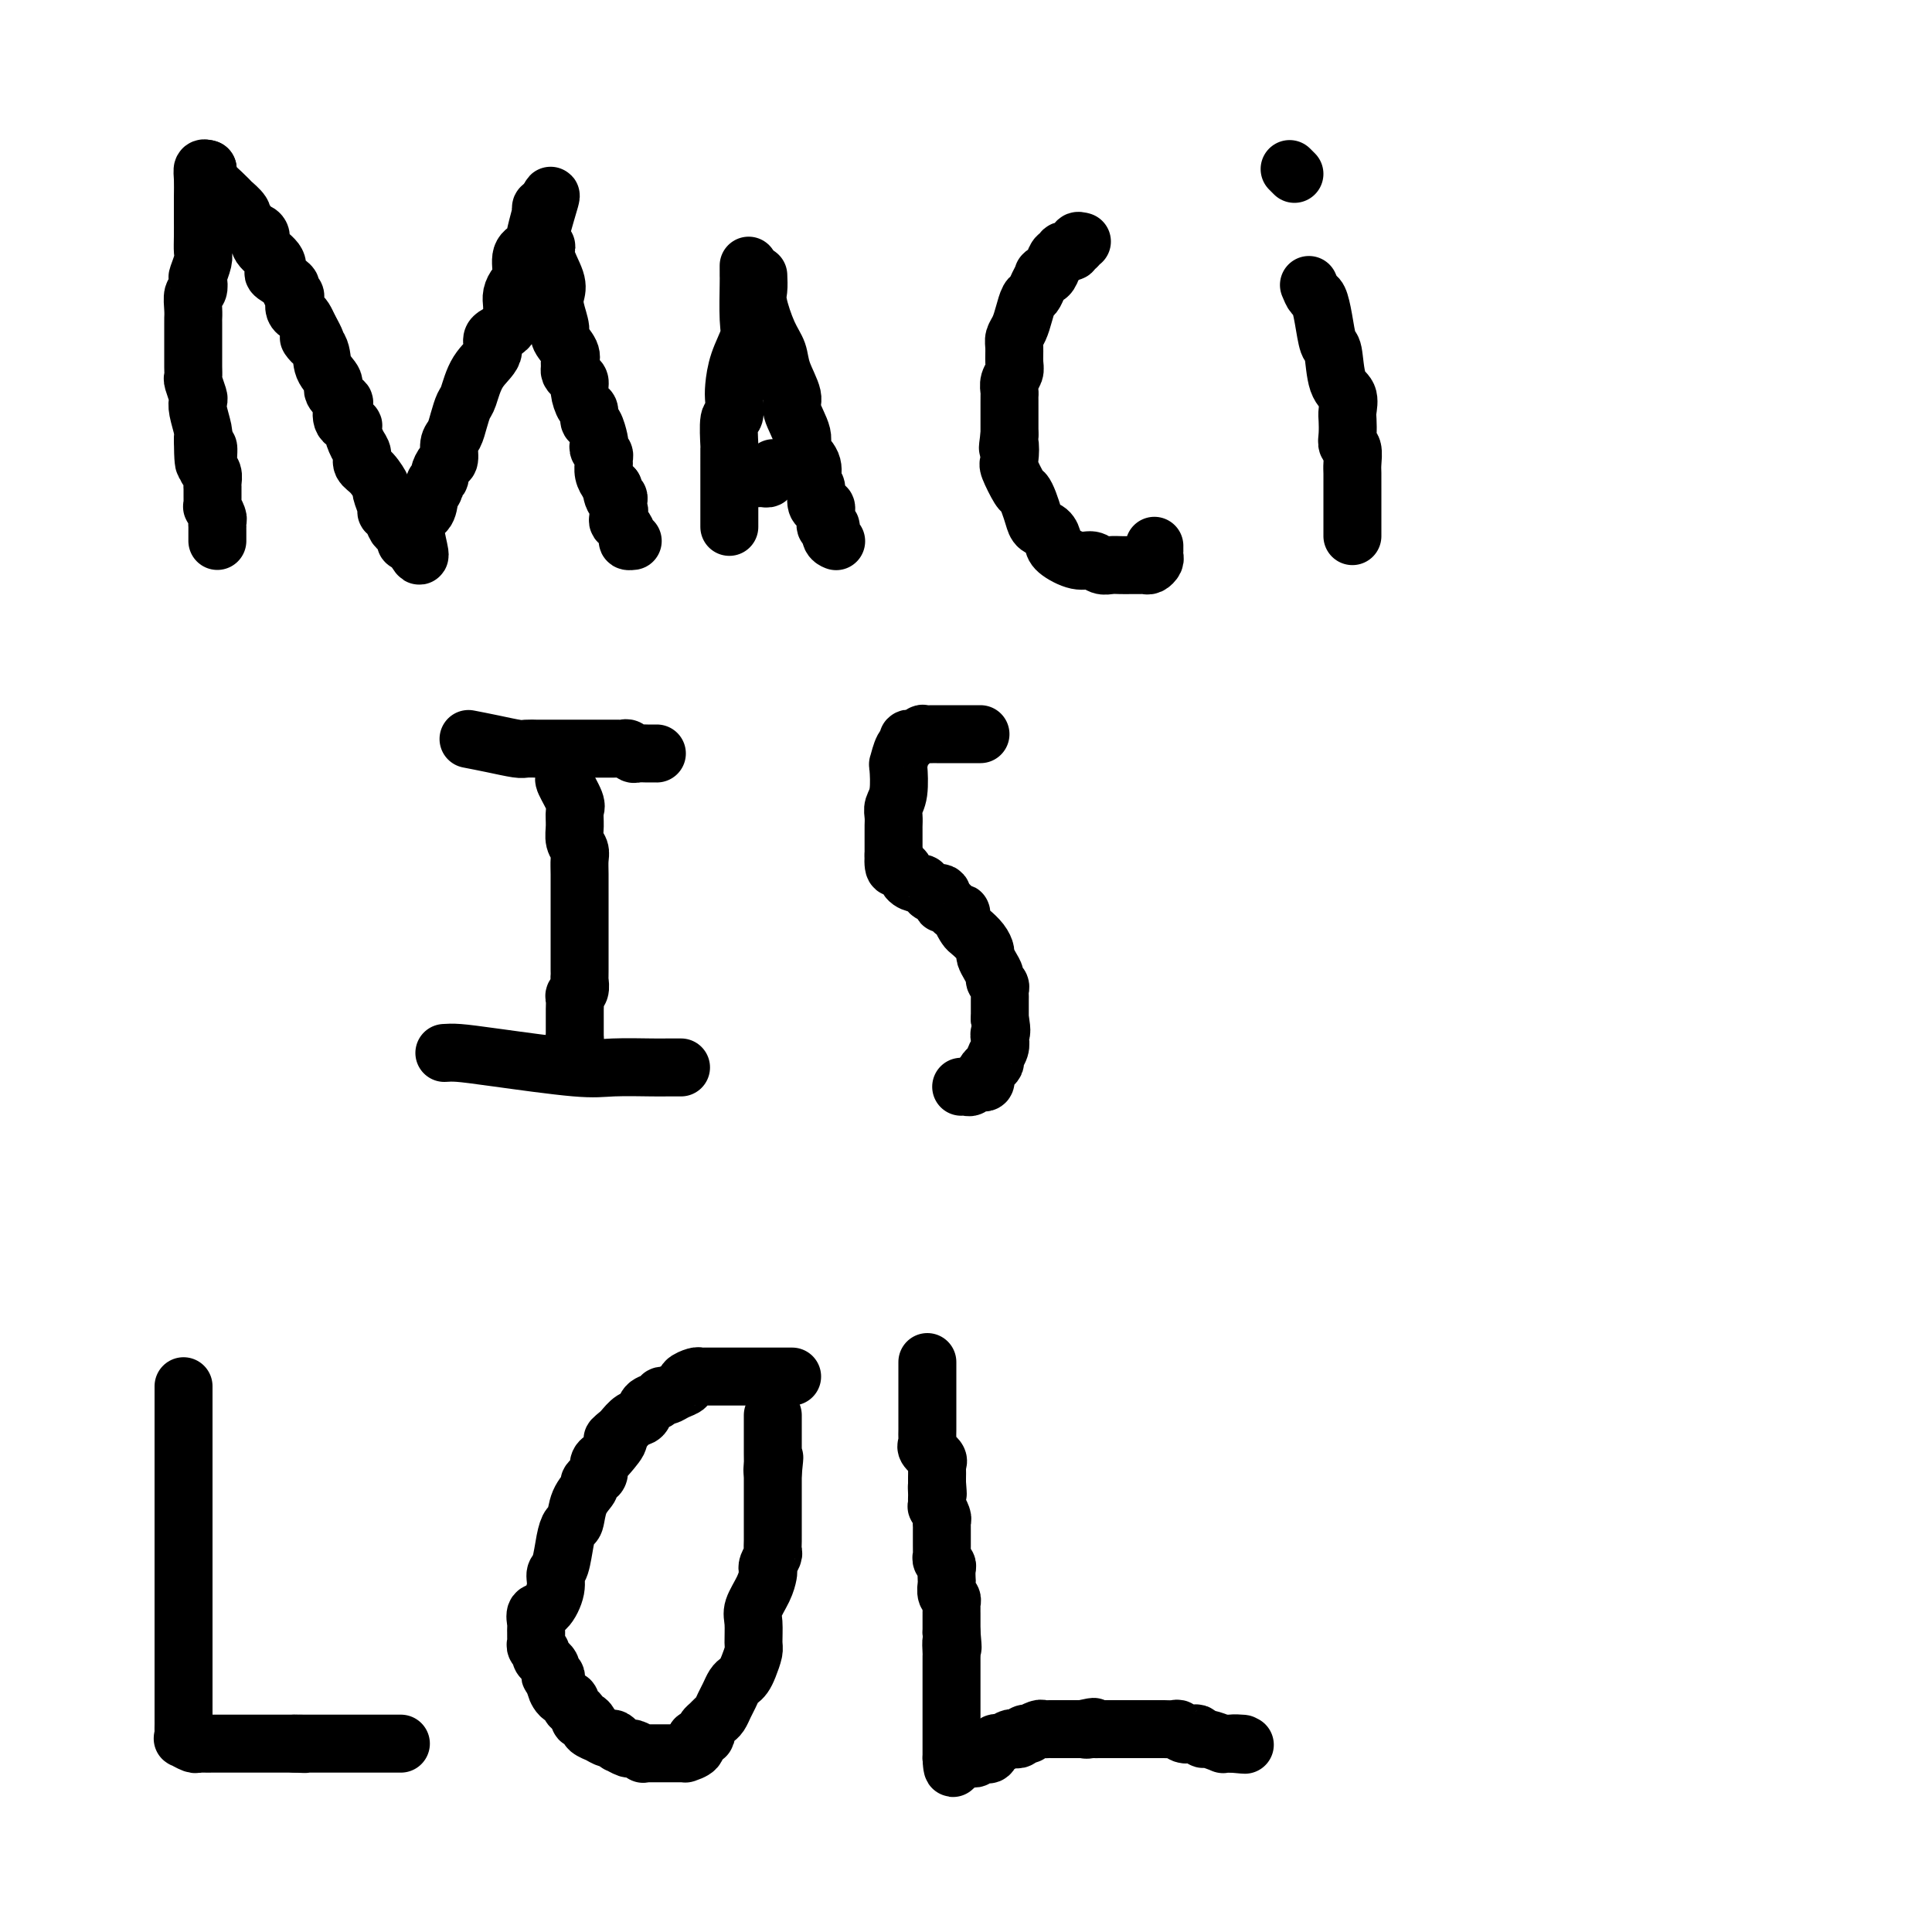
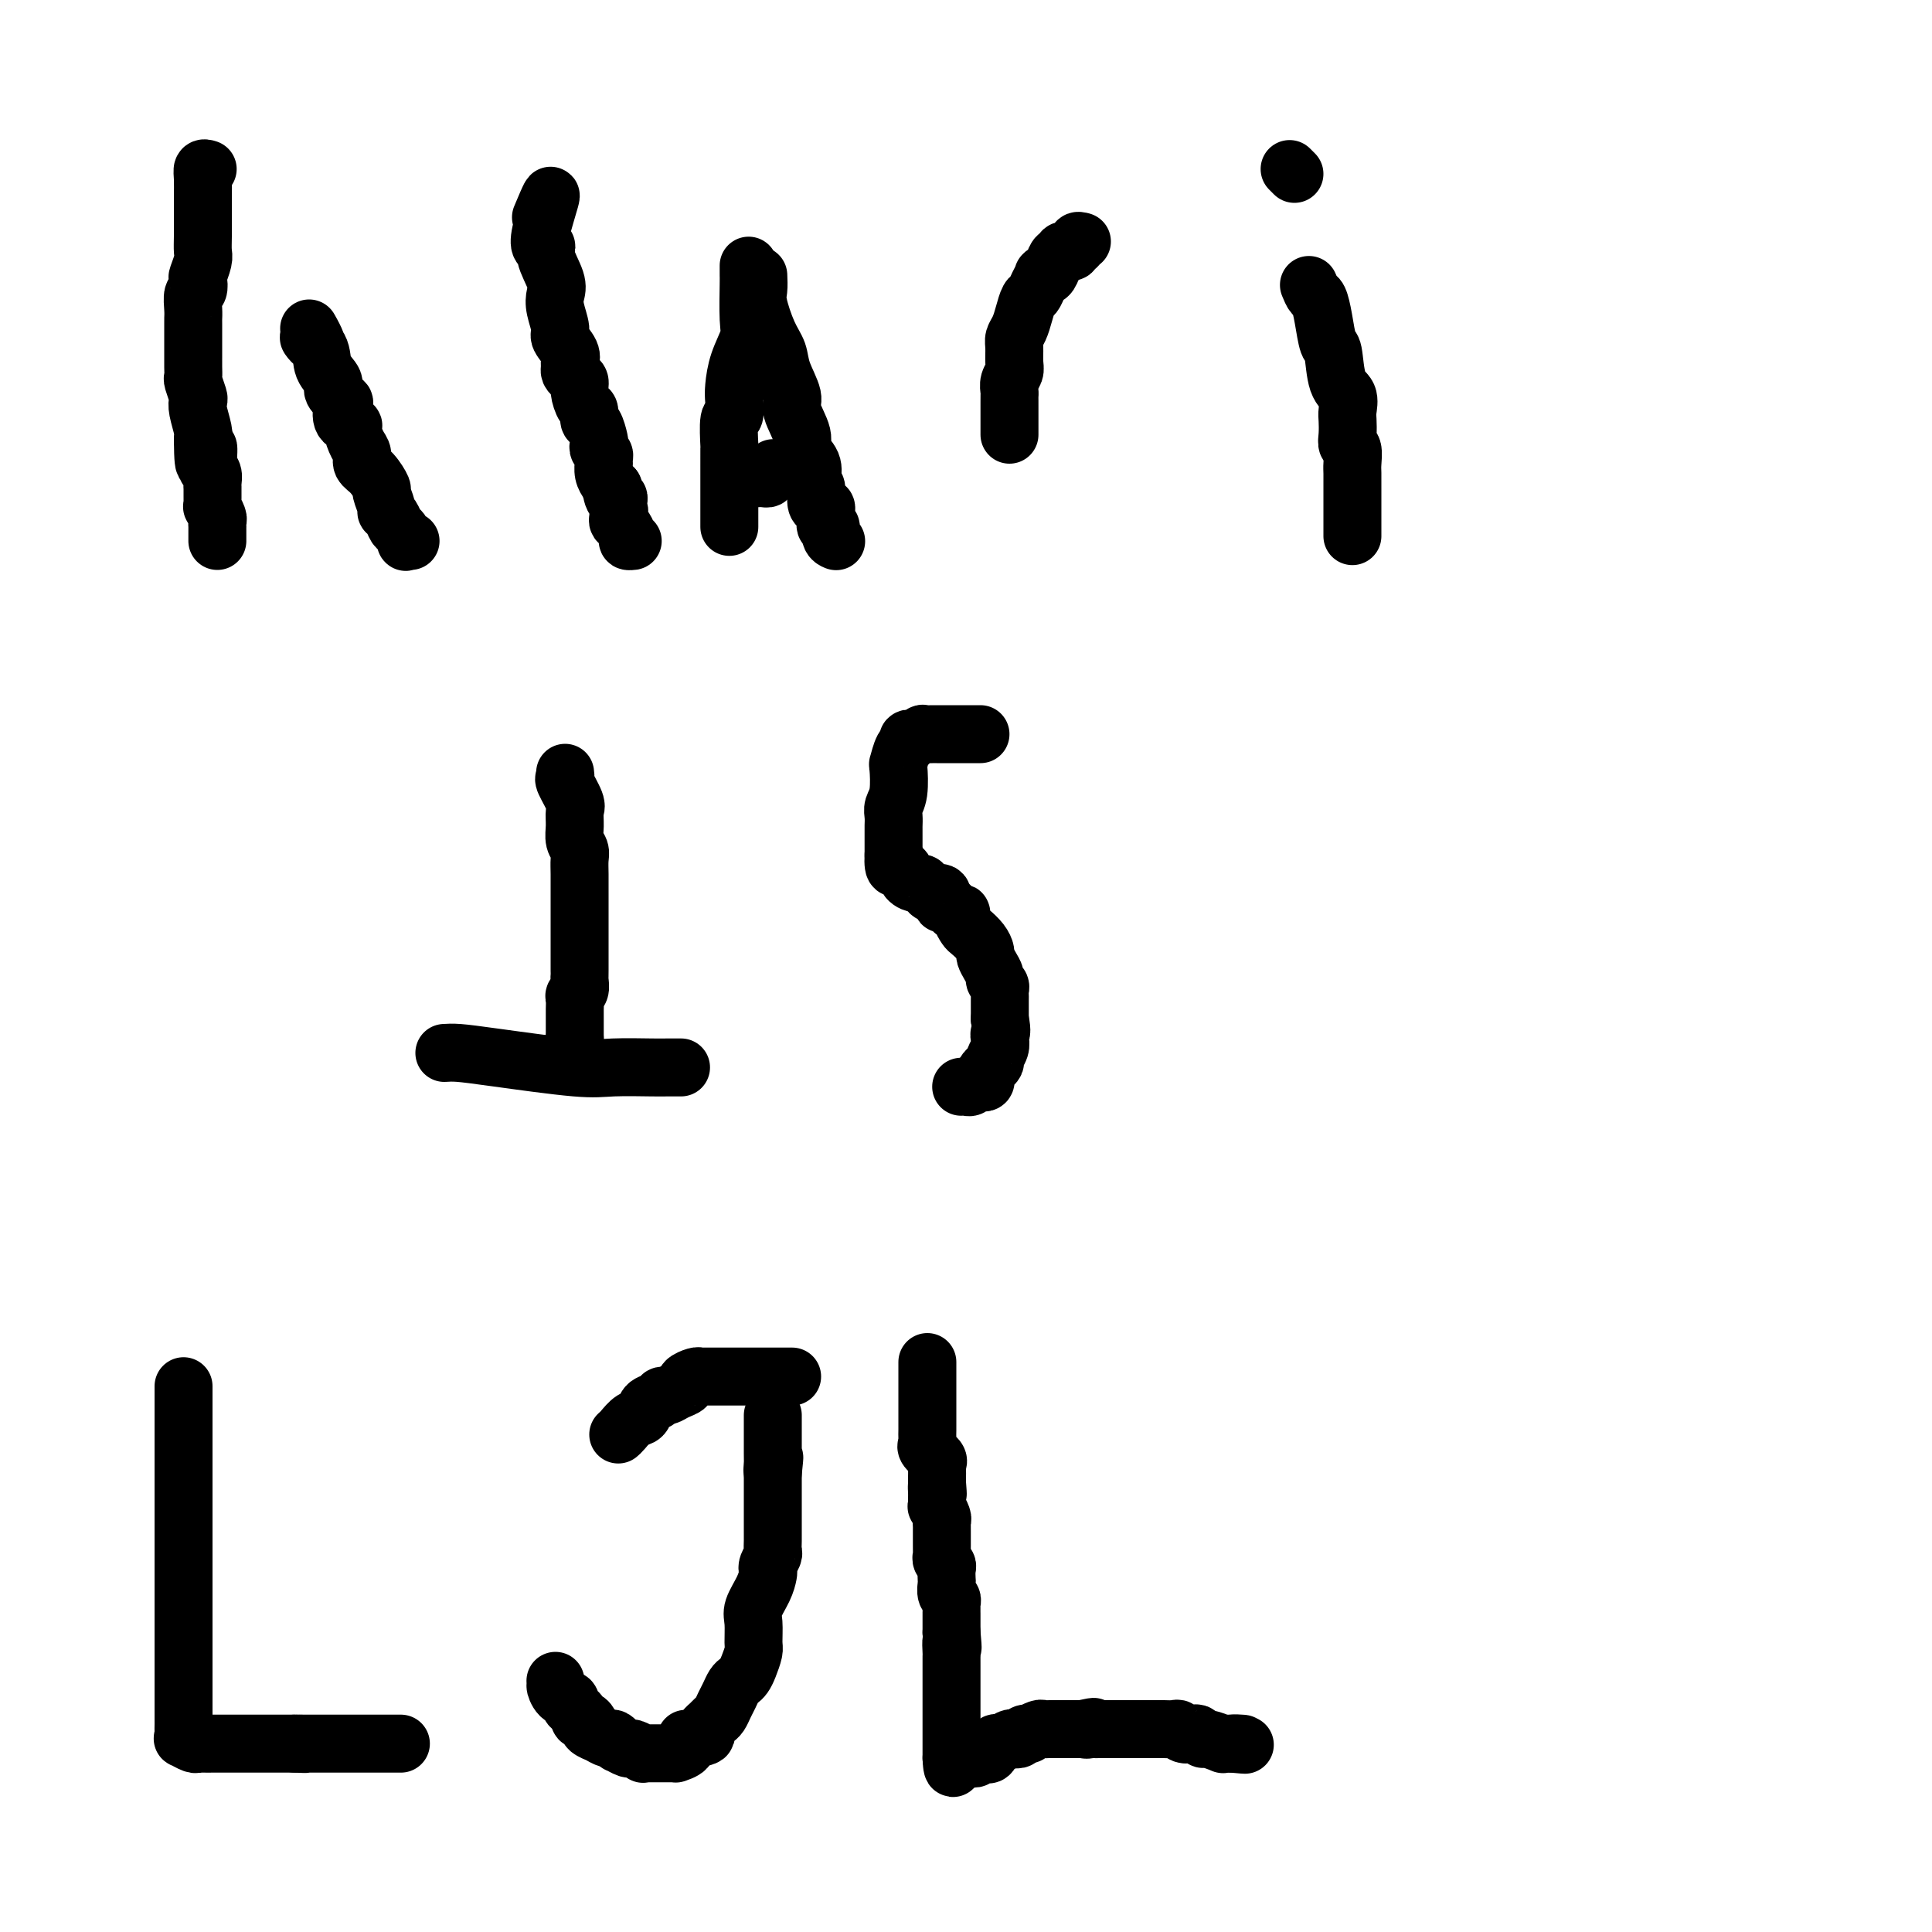
<svg xmlns="http://www.w3.org/2000/svg" viewBox="0 0 400 400" version="1.1">
  <g fill="none" stroke="#000000" stroke-width="12" stroke-linecap="round" stroke-linejoin="round">
    <path d="M43,35c-0.423,-0.130 -0.845,-0.261 -1,0c-0.155,0.261 -0.042,0.913 0,2c0.042,1.087 0.012,2.607 0,4c-0.012,1.393 -0.007,2.657 0,4c0.007,1.343 0.016,2.764 0,4c-0.016,1.236 -0.056,2.286 0,3c0.056,0.714 0.207,1.093 0,2c-0.207,0.907 -0.774,2.344 -1,3c-0.226,0.656 -0.113,0.533 0,1c0.113,0.467 0.226,1.525 0,2c-0.226,0.475 -0.793,0.369 -1,1c-0.207,0.631 -0.056,2.000 0,3c0.056,1.000 0.015,1.632 0,2c-0.015,0.368 -0.004,0.471 0,1c0.004,0.529 0.001,1.485 0,2c-0.001,0.515 -0.000,0.588 0,1c0.000,0.412 0.000,1.161 0,2c-0.000,0.839 -0.001,1.767 0,2c0.001,0.233 0.004,-0.228 0,0c-0.004,0.228 -0.015,1.146 0,2c0.015,0.854 0.056,1.644 0,2c-0.056,0.356 -0.207,0.277 0,1c0.207,0.723 0.774,2.249 1,3c0.226,0.751 0.112,0.727 0,1c-0.112,0.273 -0.223,0.843 0,2c0.223,1.157 0.778,2.902 1,4c0.222,1.098 0.111,1.549 0,2" />
    <path d="M42,91c0.067,8.948 0.736,3.318 1,2c0.264,-1.318 0.123,1.675 0,3c-0.123,1.325 -0.229,0.980 0,1c0.229,0.020 0.793,0.405 1,1c0.207,0.595 0.055,1.402 0,2c-0.055,0.598 -0.015,0.988 0,1c0.015,0.012 0.003,-0.352 0,0c-0.003,0.352 0.003,1.422 0,2c-0.003,0.578 -0.015,0.665 0,1c0.015,0.335 0.057,0.917 0,1c-0.057,0.083 -0.211,-0.332 0,0c0.211,0.332 0.789,1.413 1,2c0.211,0.587 0.057,0.682 0,1c-0.057,0.318 -0.015,0.859 0,1c0.015,0.141 0.004,-0.120 0,0c-0.004,0.120 -0.001,0.620 0,1c0.001,0.380 0.000,0.641 0,1c-0.000,0.359 -0.000,0.817 0,1c0.000,0.183 0.000,0.092 0,0" />
-     <path d="M43,35c-0.070,0.240 -0.140,0.479 0,1c0.140,0.521 0.490,1.323 1,2c0.510,0.677 1.179,1.228 2,2c0.821,0.772 1.792,1.764 2,2c0.208,0.236 -0.348,-0.283 0,0c0.348,0.283 1.598,1.367 2,2c0.402,0.633 -0.045,0.813 0,1c0.045,0.187 0.584,0.381 1,1c0.416,0.619 0.711,1.664 1,2c0.289,0.336 0.572,-0.036 1,0c0.428,0.036 1.001,0.481 1,1c-0.001,0.519 -0.577,1.113 0,2c0.577,0.887 2.308,2.069 3,3c0.692,0.931 0.347,1.612 0,2c-0.347,0.388 -0.695,0.484 0,1c0.695,0.516 2.434,1.451 3,2c0.566,0.549 -0.042,0.710 0,1c0.042,0.290 0.732,0.707 1,1c0.268,0.293 0.113,0.463 0,1c-0.113,0.537 -0.185,1.443 0,2c0.185,0.557 0.627,0.765 1,1c0.373,0.235 0.678,0.496 1,1c0.322,0.504 0.661,1.252 1,2" />
    <path d="M64,68c3.134,5.490 0.470,2.717 0,2c-0.470,-0.717 1.255,0.624 2,2c0.745,1.376 0.512,2.786 1,4c0.488,1.214 1.698,2.230 2,3c0.302,0.770 -0.304,1.292 0,2c0.304,0.708 1.517,1.602 2,2c0.483,0.398 0.237,0.298 0,1c-0.237,0.702 -0.466,2.204 0,3c0.466,0.796 1.626,0.885 2,1c0.374,0.115 -0.038,0.256 0,1c0.038,0.744 0.526,2.091 1,3c0.474,0.909 0.935,1.379 1,2c0.065,0.621 -0.266,1.392 0,2c0.266,0.608 1.128,1.052 2,2c0.872,0.948 1.753,2.399 2,3c0.247,0.601 -0.141,0.350 0,1c0.141,0.650 0.811,2.200 1,3c0.189,0.800 -0.103,0.849 0,1c0.103,0.151 0.601,0.405 1,1c0.399,0.595 0.698,1.532 1,2c0.302,0.468 0.607,0.466 1,1c0.393,0.534 0.875,1.605 1,2c0.125,0.395 -0.107,0.113 0,0c0.107,-0.113 0.554,-0.056 1,0" />
-     <path d="M85,112c3.365,6.556 1.279,0.945 1,-2c-0.279,-2.945 1.250,-3.223 2,-4c0.750,-0.777 0.722,-2.052 1,-3c0.278,-0.948 0.862,-1.568 1,-2c0.138,-0.432 -0.169,-0.677 0,-1c0.169,-0.323 0.815,-0.723 1,-1c0.185,-0.277 -0.091,-0.429 0,-1c0.091,-0.571 0.549,-1.559 1,-2c0.451,-0.441 0.894,-0.335 1,-1c0.106,-0.665 -0.127,-2.101 0,-3c0.127,-0.899 0.613,-1.262 1,-2c0.387,-0.738 0.676,-1.853 1,-3c0.324,-1.147 0.683,-2.328 1,-3c0.317,-0.672 0.593,-0.836 1,-2c0.407,-1.164 0.946,-3.327 2,-5c1.054,-1.673 2.622,-2.857 3,-4c0.378,-1.143 -0.435,-2.245 0,-3c0.435,-0.755 2.119,-1.161 3,-2c0.881,-0.839 0.958,-2.109 1,-3c0.042,-0.891 0.048,-1.401 0,-2c-0.048,-0.599 -0.150,-1.287 0,-2c0.150,-0.713 0.551,-1.453 1,-2c0.449,-0.547 0.947,-0.903 1,-2c0.053,-1.097 -0.340,-2.937 0,-4c0.340,-1.063 1.411,-1.351 2,-2c0.589,-0.649 0.694,-1.658 1,-3c0.306,-1.342 0.813,-3.015 1,-4c0.187,-0.985 0.053,-1.281 0,-1c-0.053,0.281 -0.027,1.141 0,2" />
    <path d="M112,45c4.108,-9.854 0.877,-0.989 0,3c-0.877,3.989 0.601,3.101 1,3c0.399,-0.101 -0.281,0.586 0,2c0.281,1.414 1.523,3.557 2,5c0.477,1.443 0.188,2.186 0,3c-0.188,0.814 -0.275,1.699 0,3c0.275,1.301 0.911,3.017 1,4c0.089,0.983 -0.369,1.233 0,2c0.369,0.767 1.566,2.051 2,3c0.434,0.949 0.106,1.563 0,2c-0.106,0.437 0.009,0.696 0,1c-0.009,0.304 -0.143,0.653 0,1c0.143,0.347 0.564,0.694 1,1c0.436,0.306 0.887,0.573 1,1c0.113,0.427 -0.110,1.015 0,2c0.110,0.985 0.555,2.365 1,3c0.445,0.635 0.890,0.523 1,1c0.110,0.477 -0.115,1.542 0,2c0.115,0.458 0.571,0.308 1,1c0.429,0.692 0.833,2.227 1,3c0.167,0.773 0.097,0.786 0,1c-0.097,0.214 -0.222,0.630 0,1c0.222,0.370 0.791,0.693 1,1c0.209,0.307 0.059,0.597 0,1c-0.059,0.403 -0.027,0.920 0,1c0.027,0.080 0.048,-0.278 0,0c-0.048,0.278 -0.167,1.190 0,2c0.167,0.810 0.619,1.517 1,2c0.381,0.483 0.690,0.741 1,1" />
    <path d="M127,101c2.337,8.825 0.679,2.889 0,1c-0.679,-1.889 -0.378,0.271 0,1c0.378,0.729 0.833,0.027 1,0c0.167,-0.027 0.048,0.622 0,1c-0.048,0.378 -0.023,0.486 0,1c0.023,0.514 0.044,1.434 0,2c-0.044,0.566 -0.152,0.779 0,1c0.152,0.221 0.563,0.452 1,1c0.437,0.548 0.901,1.415 1,2c0.099,0.585 -0.166,0.888 0,1c0.166,0.112 0.762,0.032 1,0c0.238,-0.032 0.119,-0.016 0,0" />
    <path d="M155,55c-0.004,0.807 -0.008,1.614 0,2c0.008,0.386 0.026,0.351 0,2c-0.026,1.649 -0.098,4.982 0,7c0.098,2.018 0.367,2.720 0,4c-0.367,1.280 -1.370,3.137 -2,5c-0.630,1.863 -0.887,3.733 -1,5c-0.113,1.267 -0.083,1.930 0,3c0.083,1.070 0.218,2.547 0,3c-0.218,0.453 -0.791,-0.118 -1,1c-0.209,1.118 -0.056,3.923 0,5c0.056,1.077 0.015,0.424 0,1c-0.015,0.576 -0.004,2.379 0,3c0.004,0.621 0.001,0.058 0,0c-0.001,-0.058 -0.000,0.389 0,1c0.000,0.611 0.000,1.386 0,2c-0.000,0.614 -0.000,1.067 0,2c0.000,0.933 0.000,2.345 0,3c-0.000,0.655 -0.000,0.554 0,1c0.000,0.446 0.000,1.440 0,2c-0.000,0.560 -0.000,0.686 0,1c0.000,0.314 0.000,0.815 0,1c-0.000,0.185 -0.000,0.053 0,0c0.000,-0.053 0.000,-0.026 0,0" />
    <path d="M157,57c0.045,1.084 0.091,2.168 0,3c-0.091,0.832 -0.317,1.413 0,3c0.317,1.587 1.179,4.180 2,6c0.821,1.820 1.601,2.868 2,4c0.399,1.132 0.416,2.347 1,4c0.584,1.653 1.733,3.744 2,5c0.267,1.256 -0.349,1.678 0,3c0.349,1.322 1.662,3.545 2,5c0.338,1.455 -0.298,2.142 0,3c0.298,0.858 1.529,1.886 2,3c0.471,1.114 0.182,2.313 0,3c-0.182,0.687 -0.255,0.863 0,1c0.255,0.137 0.839,0.236 1,1c0.161,0.764 -0.100,2.192 0,3c0.100,0.808 0.562,0.995 1,1c0.438,0.005 0.854,-0.172 1,0c0.146,0.172 0.024,0.694 0,1c-0.024,0.306 0.050,0.397 0,1c-0.050,0.603 -0.223,1.717 0,2c0.223,0.283 0.843,-0.264 1,0c0.157,0.264 -0.150,1.340 0,2c0.150,0.660 0.757,0.903 1,1c0.243,0.097 0.121,0.049 0,0" />
    <path d="M155,99c0.765,0.006 1.529,0.012 2,0c0.471,-0.012 0.648,-0.042 1,0c0.352,0.042 0.878,0.156 1,0c0.122,-0.156 -0.159,-0.580 0,-1c0.159,-0.420 0.760,-0.834 1,-1c0.240,-0.166 0.120,-0.083 0,0" />
    <path d="M224,50c-0.455,-0.121 -0.909,-0.242 -1,0c-0.091,0.242 0.182,0.848 0,1c-0.182,0.152 -0.818,-0.151 -1,0c-0.182,0.151 0.092,0.757 0,1c-0.092,0.243 -0.550,0.123 -1,0c-0.450,-0.123 -0.894,-0.250 -1,0c-0.106,0.250 0.125,0.876 0,1c-0.125,0.124 -0.607,-0.256 -1,0c-0.393,0.256 -0.697,1.146 -1,2c-0.303,0.854 -0.606,1.672 -1,2c-0.394,0.328 -0.879,0.166 -1,0c-0.121,-0.166 0.122,-0.337 0,0c-0.122,0.337 -0.610,1.182 -1,2c-0.390,0.818 -0.683,1.609 -1,2c-0.317,0.391 -0.659,0.383 -1,1c-0.341,0.617 -0.680,1.860 -1,3c-0.320,1.140 -0.621,2.178 -1,3c-0.379,0.822 -0.837,1.427 -1,2c-0.163,0.573 -0.029,1.113 0,2c0.029,0.887 -0.045,2.121 0,3c0.045,0.879 0.208,1.401 0,2c-0.208,0.599 -0.788,1.273 -1,2c-0.212,0.727 -0.057,1.507 0,2c0.057,0.493 0.015,0.698 0,1c-0.015,0.302 -0.004,0.700 0,1c0.004,0.300 0.001,0.503 0,1c-0.001,0.497 -0.000,1.288 0,2c0.000,0.712 0.000,1.346 0,2c-0.000,0.654 -0.000,1.327 0,2" />
-     <path d="M209,90c-0.627,4.618 -0.193,2.164 0,2c0.193,-0.164 0.146,1.961 0,3c-0.146,1.039 -0.390,0.992 0,2c0.390,1.008 1.413,3.072 2,4c0.587,0.928 0.738,0.720 1,1c0.262,0.280 0.634,1.048 1,2c0.366,0.952 0.725,2.089 1,3c0.275,0.911 0.464,1.597 1,2c0.536,0.403 1.417,0.524 2,1c0.583,0.476 0.866,1.308 1,2c0.134,0.692 0.119,1.243 1,2c0.881,0.757 2.659,1.719 4,2c1.341,0.281 2.247,-0.121 3,0c0.753,0.121 1.353,0.764 2,1c0.647,0.236 1.339,0.063 2,0c0.661,-0.063 1.290,-0.017 2,0c0.710,0.017 1.499,0.005 2,0c0.501,-0.005 0.712,-0.005 1,0c0.288,0.005 0.651,0.013 1,0c0.349,-0.013 0.682,-0.046 1,0c0.318,0.046 0.621,0.171 1,0c0.379,-0.171 0.834,-0.638 1,-1c0.166,-0.362 0.045,-0.619 0,-1c-0.045,-0.381 -0.012,-0.886 0,-1c0.012,-0.114 0.003,0.162 0,0c-0.003,-0.162 -0.001,-0.760 0,-1c0.001,-0.240 0.000,-0.120 0,0" />
    <path d="M271,59c0.334,0.814 0.667,1.628 1,2c0.333,0.372 0.665,0.302 1,1c0.335,0.698 0.672,2.164 1,4c0.328,1.836 0.648,4.043 1,5c0.352,0.957 0.735,0.664 1,2c0.265,1.336 0.411,4.301 1,6c0.589,1.699 1.621,2.133 2,3c0.379,0.867 0.105,2.167 0,3c-0.105,0.833 -0.042,1.200 0,2c0.042,0.800 0.064,2.033 0,3c-0.064,0.967 -0.213,1.666 0,2c0.213,0.334 0.789,0.301 1,1c0.211,0.699 0.056,2.130 0,3c-0.056,0.870 -0.015,1.178 0,2c0.015,0.822 0.004,2.157 0,3c-0.004,0.843 -0.001,1.195 0,2c0.001,0.805 0.000,2.062 0,3c-0.000,0.938 -0.000,1.558 0,2c0.000,0.442 0.000,0.706 0,1c-0.000,0.294 -0.000,0.618 0,1c0.000,0.382 0.000,0.824 0,1c-0.000,0.176 -0.000,0.088 0,0" />
    <path d="M268,36c-0.417,-0.417 -0.833,-0.833 -1,-1c-0.167,-0.167 -0.083,-0.083 0,0" />
-     <path d="M97,153c1.591,0.309 3.182,0.619 5,1c1.818,0.381 3.864,0.834 5,1c1.136,0.166 1.364,0.044 2,0c0.636,-0.044 1.680,-0.012 2,0c0.320,0.012 -0.084,0.003 0,0c0.084,-0.003 0.656,-0.001 1,0c0.344,0.001 0.459,0.000 1,0c0.541,-0.000 1.509,-0.000 2,0c0.491,0.000 0.507,0.000 1,0c0.493,-0.000 1.463,-0.000 2,0c0.537,0.000 0.641,0.000 1,0c0.359,-0.000 0.974,-0.000 1,0c0.026,0.000 -0.536,0.000 0,0c0.536,-0.000 2.171,-0.000 3,0c0.829,0.000 0.852,0.000 1,0c0.148,-0.000 0.421,-0.001 1,0c0.579,0.001 1.465,0.004 2,0c0.535,-0.004 0.720,-0.015 1,0c0.280,0.015 0.656,0.057 1,0c0.344,-0.057 0.655,-0.211 1,0c0.345,0.211 0.723,0.789 1,1c0.277,0.211 0.453,0.057 1,0c0.547,-0.057 1.466,-0.015 2,0c0.534,0.015 0.682,0.004 1,0c0.318,-0.004 0.805,-0.001 1,0c0.195,0.001 0.097,0.001 0,0" />
    <path d="M117,160c0.061,0.420 0.122,0.839 0,1c-0.122,0.161 -0.426,0.063 0,1c0.426,0.937 1.582,2.908 2,4c0.418,1.092 0.098,1.303 0,2c-0.098,0.697 0.026,1.879 0,3c-0.026,1.121 -0.203,2.180 0,3c0.203,0.820 0.786,1.402 1,2c0.214,0.598 0.057,1.212 0,2c-0.057,0.788 -0.015,1.749 0,3c0.015,1.251 0.004,2.793 0,4c-0.004,1.207 -0.001,2.081 0,3c0.001,0.919 0.000,1.884 0,3c-0.000,1.116 -0.000,2.383 0,3c0.000,0.617 0.000,0.585 0,1c-0.000,0.415 -0.000,1.276 0,2c0.000,0.724 0.001,1.311 0,2c-0.001,0.689 -0.004,1.480 0,2c0.004,0.520 0.015,0.768 0,1c-0.015,0.232 -0.057,0.446 0,1c0.057,0.554 0.211,1.446 0,2c-0.211,0.554 -0.789,0.768 -1,1c-0.211,0.232 -0.057,0.482 0,1c0.057,0.518 0.015,1.305 0,2c-0.015,0.695 -0.004,1.297 0,2c0.004,0.703 0.001,1.508 0,2c-0.001,0.492 -0.000,0.671 0,1c0.000,0.329 0.000,0.808 0,1c-0.000,0.192 -0.000,0.096 0,0" />
    <path d="M119,215c0.333,9.167 0.167,4.583 0,0" />
    <path d="M92,218c0.798,-0.053 1.597,-0.105 3,0c1.403,0.105 3.411,0.368 8,1c4.589,0.632 11.758,1.633 16,2c4.242,0.367 5.557,0.098 8,0c2.443,-0.098 6.014,-0.026 8,0c1.986,0.026 2.388,0.007 3,0c0.612,-0.007 1.434,-0.002 2,0c0.566,0.002 0.876,0.001 1,0c0.124,-0.001 0.062,-0.000 0,0" />
    <path d="M203,152c-0.800,-0.000 -1.599,-0.000 -2,0c-0.401,0.000 -0.403,0.000 -1,0c-0.597,-0.000 -1.790,-0.001 -3,0c-1.210,0.001 -2.437,0.004 -3,0c-0.563,-0.004 -0.461,-0.015 -1,0c-0.539,0.015 -1.718,0.056 -2,0c-0.282,-0.056 0.331,-0.207 0,0c-0.331,0.207 -1.608,0.774 -2,1c-0.392,0.226 0.102,0.110 0,0c-0.102,-0.110 -0.798,-0.216 -1,0c-0.202,0.216 0.090,0.754 0,1c-0.090,0.246 -0.564,0.202 -1,1c-0.436,0.798 -0.835,2.440 -1,3c-0.165,0.560 -0.097,0.038 0,1c0.097,0.962 0.222,3.410 0,5c-0.222,1.590 -0.792,2.324 -1,3c-0.208,0.676 -0.056,1.294 0,2c0.056,0.706 0.015,1.498 0,2c-0.015,0.502 -0.004,0.712 0,1c0.004,0.288 0.001,0.655 0,1c-0.001,0.345 -0.000,0.670 0,1c0.000,0.330 0.000,0.666 0,1c-0.000,0.334 -0.000,0.667 0,1c0.000,0.333 0.000,0.667 0,1" />
    <path d="M185,177c-0.224,4.098 0.717,2.341 1,2c0.283,-0.341 -0.092,0.732 0,1c0.092,0.268 0.651,-0.269 1,0c0.349,0.269 0.489,1.343 1,2c0.511,0.657 1.392,0.898 2,1c0.608,0.102 0.941,0.064 1,0c0.059,-0.064 -0.157,-0.153 0,0c0.157,0.153 0.686,0.548 1,1c0.314,0.452 0.413,0.961 1,1c0.587,0.039 1.663,-0.392 2,0c0.337,0.392 -0.063,1.607 0,2c0.063,0.393 0.590,-0.036 1,0c0.410,0.036 0.701,0.539 1,1c0.299,0.461 0.604,0.882 1,1c0.396,0.118 0.883,-0.068 1,0c0.117,0.068 -0.136,0.389 0,1c0.136,0.611 0.663,1.511 1,2c0.337,0.489 0.485,0.568 1,1c0.515,0.432 1.396,1.219 2,2c0.604,0.781 0.931,1.557 1,2c0.069,0.443 -0.121,0.552 0,1c0.121,0.448 0.554,1.233 1,2c0.446,0.767 0.904,1.516 1,2c0.096,0.484 -0.170,0.705 0,1c0.170,0.295 0.778,0.665 1,1c0.222,0.335 0.060,0.636 0,1c-0.060,0.364 -0.016,0.790 0,1c0.016,0.210 0.005,0.203 0,1c-0.005,0.797 -0.002,2.399 0,4" />
    <path d="M207,211c0.623,3.119 0.182,2.916 0,3c-0.182,0.084 -0.104,0.456 0,1c0.104,0.544 0.234,1.259 0,2c-0.234,0.741 -0.833,1.509 -1,2c-0.167,0.491 0.099,0.705 0,1c-0.099,0.295 -0.562,0.671 -1,1c-0.438,0.329 -0.853,0.610 -1,1c-0.147,0.390 -0.028,0.888 0,1c0.028,0.112 -0.034,-0.162 0,0c0.034,0.162 0.164,0.761 0,1c-0.164,0.239 -0.622,0.116 -1,0c-0.378,-0.116 -0.676,-0.227 -1,0c-0.324,0.227 -0.675,0.793 -1,1c-0.325,0.207 -0.626,0.056 -1,0c-0.374,-0.056 -0.821,-0.016 -1,0c-0.179,0.016 -0.089,0.008 0,0" />
    <path d="M38,287c0.000,0.308 0.000,0.616 0,1c0.000,0.384 0.000,0.842 0,1c0.000,0.158 0.000,0.014 0,1c0.000,0.986 0.000,3.100 0,4c0.000,0.900 0.000,0.586 0,1c0.000,0.414 0.000,1.555 0,3c0.000,1.445 0.000,3.194 0,4c0.000,0.806 0.000,0.670 0,1c0.000,0.330 0.000,1.127 0,2c0.000,0.873 0.000,1.823 0,3c0.000,1.177 0.000,2.581 0,4c0.000,1.419 0.000,2.852 0,4c0.000,1.148 0.000,2.012 0,3c-0.000,0.988 0.000,2.101 0,3c0.000,0.899 0.000,1.583 0,2c-0.000,0.417 -0.000,0.567 0,1c0.000,0.433 0.000,1.149 0,2c-0.000,0.851 -0.000,1.838 0,3c0.000,1.162 0.000,2.499 0,3c-0.000,0.501 -0.000,0.165 0,1c0.000,0.835 0.000,2.840 0,4c-0.000,1.160 -0.000,1.474 0,2c0.000,0.526 0.000,1.263 0,2" />
    <path d="M38,342c0.000,8.854 0.000,3.489 0,2c-0.000,-1.489 -0.000,0.898 0,2c0.000,1.102 0.000,0.919 0,1c-0.000,0.081 -0.000,0.424 0,1c0.000,0.576 0.000,1.383 0,2c-0.000,0.617 -0.000,1.044 0,1c0.000,-0.044 0.000,-0.560 0,0c-0.000,0.560 -0.000,2.195 0,3c0.000,0.805 0.001,0.780 0,1c-0.001,0.220 -0.002,0.685 0,1c0.002,0.315 0.007,0.481 0,1c-0.007,0.519 -0.027,1.393 0,2c0.027,0.607 0.100,0.947 0,1c-0.100,0.053 -0.373,-0.182 0,0c0.373,0.182 1.391,0.781 2,1c0.609,0.219 0.810,0.059 1,0c0.190,-0.059 0.368,-0.016 1,0c0.632,0.016 1.717,0.004 2,0c0.283,-0.004 -0.236,-0.001 0,0c0.236,0.001 1.226,0.000 2,0c0.774,-0.000 1.330,-0.000 2,0c0.670,0.000 1.453,0.000 2,0c0.547,-0.000 0.856,-0.000 2,0c1.144,0.000 3.121,0.000 4,0c0.879,-0.000 0.660,-0.000 1,0c0.340,0.000 1.240,0.000 2,0c0.760,-0.000 1.380,-0.000 2,0" />
    <path d="M61,361c3.754,0.155 1.638,0.041 1,0c-0.638,-0.041 0.200,-0.011 1,0c0.800,0.011 1.561,0.003 2,0c0.439,-0.003 0.555,-0.001 1,0c0.445,0.001 1.218,0.000 2,0c0.782,-0.000 1.572,-0.000 2,0c0.428,0.000 0.495,0.000 1,0c0.505,-0.000 1.447,-0.000 2,0c0.553,0.000 0.715,0.000 1,0c0.285,-0.000 0.692,-0.000 1,0c0.308,0.000 0.516,0.000 1,0c0.484,-0.000 1.244,-0.000 2,0c0.756,0.000 1.509,0.000 2,0c0.491,-0.000 0.719,-0.000 1,0c0.281,0.000 0.614,0.000 1,0c0.386,-0.000 0.825,-0.000 1,0c0.175,0.000 0.088,0.000 0,0" />
    <path d="M164,285c-0.333,0.000 -0.666,0.000 -1,0c-0.334,-0.000 -0.670,-0.000 -1,0c-0.330,0.000 -0.652,0.000 -1,0c-0.348,-0.000 -0.720,-0.000 -1,0c-0.280,0.000 -0.469,0.000 -1,0c-0.531,-0.000 -1.405,-0.000 -2,0c-0.595,0.000 -0.913,0.000 -1,0c-0.087,-0.000 0.056,-0.000 -1,0c-1.056,0.000 -3.310,0.000 -4,0c-0.690,-0.000 0.184,-0.000 0,0c-0.184,0.000 -1.426,0.000 -2,0c-0.574,-0.000 -0.481,-0.001 -1,0c-0.519,0.001 -1.650,0.003 -2,0c-0.350,-0.003 0.079,-0.012 0,0c-0.079,0.012 -0.668,0.044 -1,0c-0.332,-0.044 -0.407,-0.166 -1,0c-0.593,0.166 -1.703,0.618 -2,1c-0.297,0.382 0.220,0.694 0,1c-0.220,0.306 -1.176,0.606 -2,1c-0.824,0.394 -1.515,0.883 -2,1c-0.485,0.117 -0.763,-0.138 -1,0c-0.237,0.138 -0.434,0.671 -1,1c-0.566,0.329 -1.500,0.456 -2,1c-0.500,0.544 -0.567,1.507 -1,2c-0.433,0.493 -1.232,0.517 -2,1c-0.768,0.483 -1.505,1.424 -2,2c-0.495,0.576 -0.747,0.788 -1,1" />
-     <path d="M128,297c-2.520,1.915 -0.321,0.702 0,1c0.321,0.298 -1.237,2.107 -2,3c-0.763,0.893 -0.730,0.869 -1,1c-0.270,0.131 -0.841,0.415 -1,1c-0.159,0.585 0.094,1.471 0,2c-0.094,0.529 -0.536,0.703 -1,1c-0.464,0.297 -0.950,0.719 -1,1c-0.050,0.281 0.337,0.422 0,1c-0.337,0.578 -1.400,1.594 -2,3c-0.600,1.406 -0.739,3.202 -1,4c-0.261,0.798 -0.643,0.600 -1,1c-0.357,0.400 -0.690,1.400 -1,3c-0.310,1.600 -0.598,3.800 -1,5c-0.402,1.200 -0.917,1.400 -1,2c-0.083,0.600 0.265,1.600 0,3c-0.265,1.400 -1.143,3.201 -2,4c-0.857,0.799 -1.694,0.595 -2,1c-0.306,0.405 -0.082,1.418 0,2c0.082,0.582 0.021,0.733 0,1c-0.021,0.267 -0.002,0.649 0,1c0.002,0.351 -0.014,0.671 0,1c0.014,0.329 0.059,0.665 0,1c-0.059,0.335 -0.222,0.667 0,1c0.222,0.333 0.830,0.666 1,1c0.170,0.334 -0.099,0.668 0,1c0.099,0.332 0.566,0.663 1,1c0.434,0.337 0.834,0.682 1,1c0.166,0.318 0.096,0.611 0,1c-0.096,0.389 -0.218,0.874 0,1c0.218,0.126 0.777,-0.107 1,0c0.223,0.107 0.112,0.553 0,1" />
-     <path d="M115,348c0.591,1.974 0.070,0.910 0,1c-0.070,0.090 0.311,1.333 1,2c0.689,0.667 1.687,0.757 2,1c0.313,0.243 -0.057,0.639 0,1c0.057,0.361 0.541,0.688 1,1c0.459,0.312 0.891,0.608 1,1c0.109,0.392 -0.106,0.880 0,1c0.106,0.120 0.534,-0.127 1,0c0.466,0.127 0.969,0.626 1,1c0.031,0.374 -0.409,0.621 0,1c0.409,0.379 1.669,0.890 2,1c0.331,0.110 -0.267,-0.182 0,0c0.267,0.182 1.399,0.837 2,1c0.601,0.163 0.670,-0.168 1,0c0.330,0.168 0.919,0.833 1,1c0.081,0.167 -0.347,-0.166 0,0c0.347,0.166 1.468,0.829 2,1c0.532,0.171 0.475,-0.150 1,0c0.525,0.150 1.632,0.772 2,1c0.368,0.228 -0.005,0.061 0,0c0.005,-0.061 0.386,-0.016 1,0c0.614,0.016 1.459,0.004 2,0c0.541,-0.004 0.776,-0.001 1,0c0.224,0.001 0.436,0.001 1,0c0.564,-0.001 1.479,-0.002 2,0c0.521,0.002 0.648,0.009 1,0c0.352,-0.009 0.929,-0.033 1,0c0.071,0.033 -0.366,0.124 0,0c0.366,-0.124 1.533,-0.464 2,-1c0.467,-0.536 0.233,-1.268 0,-2" />
+     <path d="M115,348c0.591,1.974 0.070,0.910 0,1c-0.070,0.090 0.311,1.333 1,2c0.689,0.667 1.687,0.757 2,1c0.313,0.243 -0.057,0.639 0,1c0.057,0.361 0.541,0.688 1,1c0.459,0.312 0.891,0.608 1,1c0.109,0.392 -0.106,0.880 0,1c0.106,0.120 0.534,-0.127 1,0c0.466,0.127 0.969,0.626 1,1c0.031,0.374 -0.409,0.621 0,1c0.409,0.379 1.669,0.890 2,1c0.331,0.110 -0.267,-0.182 0,0c0.267,0.182 1.399,0.837 2,1c0.601,0.163 0.670,-0.168 1,0c0.330,0.168 0.919,0.833 1,1c0.081,0.167 -0.347,-0.166 0,0c0.347,0.166 1.468,0.829 2,1c0.532,0.171 0.475,-0.150 1,0c0.525,0.150 1.632,0.772 2,1c0.368,0.228 -0.005,0.061 0,0c0.005,-0.061 0.386,-0.016 1,0c0.614,0.016 1.459,0.004 2,0c0.541,-0.004 0.776,-0.001 1,0c0.224,0.001 0.436,0.001 1,0c0.521,0.002 0.648,0.009 1,0c0.352,-0.009 0.929,-0.033 1,0c0.071,0.033 -0.366,0.124 0,0c0.366,-0.124 1.533,-0.464 2,-1c0.467,-0.536 0.233,-1.268 0,-2" />
    <path d="M144,360c2.632,-0.488 2.211,-0.707 2,-1c-0.211,-0.293 -0.211,-0.659 0,-1c0.211,-0.341 0.634,-0.657 1,-1c0.366,-0.343 0.675,-0.711 1,-1c0.325,-0.289 0.664,-0.497 1,-1c0.336,-0.503 0.667,-1.300 1,-2c0.333,-0.700 0.666,-1.303 1,-2c0.334,-0.697 0.668,-1.489 1,-2c0.332,-0.511 0.663,-0.740 1,-1c0.337,-0.260 0.679,-0.552 1,-1c0.321,-0.448 0.620,-1.053 1,-2c0.380,-0.947 0.840,-2.238 1,-3c0.160,-0.762 0.018,-0.995 0,-2c-0.018,-1.005 0.086,-2.780 0,-4c-0.086,-1.220 -0.364,-1.884 0,-3c0.364,-1.116 1.369,-2.684 2,-4c0.631,-1.316 0.887,-2.379 1,-3c0.113,-0.621 0.083,-0.800 0,-1c-0.083,-0.200 -0.218,-0.423 0,-1c0.218,-0.577 0.791,-1.509 1,-2c0.209,-0.491 0.056,-0.542 0,-1c-0.056,-0.458 -0.015,-1.323 0,-2c0.015,-0.677 0.004,-1.164 0,-2c-0.004,-0.836 -0.001,-2.019 0,-3c0.001,-0.981 0.000,-1.759 0,-2c-0.000,-0.241 -0.000,0.056 0,0c0.000,-0.056 0.000,-0.465 0,-1c-0.000,-0.535 -0.000,-1.195 0,-2c0.000,-0.805 0.000,-1.755 0,-2c-0.000,-0.245 -0.000,0.216 0,0c0.000,-0.216 0.000,-1.108 0,-2" />
    <path d="M160,305c0.619,-5.904 0.166,-2.163 0,-1c-0.166,1.163 -0.044,-0.253 0,-1c0.044,-0.747 0.012,-0.826 0,-1c-0.012,-0.174 -0.003,-0.442 0,-1c0.003,-0.558 0.001,-1.406 0,-2c-0.001,-0.594 -0.000,-0.932 0,-1c0.000,-0.068 0.000,0.135 0,0c-0.000,-0.135 -0.000,-0.610 0,-1c0.000,-0.390 0.000,-0.697 0,-1c-0.000,-0.303 -0.000,-0.603 0,-1c0.000,-0.397 0.000,-0.890 0,-1c-0.000,-0.110 -0.000,0.163 0,0c0.000,-0.163 0.000,-0.761 0,-1c-0.000,-0.239 -0.000,-0.120 0,0" />
    <path d="M192,282c0.000,0.190 0.000,0.380 0,1c-0.000,0.620 -0.000,1.670 0,2c0.000,0.330 0.000,-0.061 0,0c-0.000,0.061 -0.000,0.575 0,1c0.000,0.425 0.000,0.762 0,1c-0.000,0.238 -0.000,0.378 0,1c0.000,0.622 0.000,1.725 0,2c-0.000,0.275 -0.000,-0.277 0,0c0.000,0.277 0.000,1.383 0,2c-0.000,0.617 -0.000,0.746 0,1c0.000,0.254 0.001,0.631 0,1c-0.001,0.369 -0.002,0.728 0,1c0.002,0.272 0.008,0.458 0,1c-0.008,0.542 -0.030,1.441 0,2c0.030,0.559 0.113,0.779 0,1c-0.113,0.221 -0.423,0.444 0,1c0.423,0.556 1.577,1.445 2,2c0.423,0.555 0.113,0.778 0,1c-0.113,0.222 -0.031,0.444 0,1c0.031,0.556 0.009,1.444 0,2c-0.009,0.556 -0.004,0.778 0,1" />
    <path d="M194,307c0.309,4.047 0.083,1.663 0,1c-0.083,-0.663 -0.023,0.395 0,1c0.023,0.605 0.010,0.757 0,1c-0.010,0.243 -0.017,0.576 0,1c0.017,0.424 0.057,0.940 0,1c-0.057,0.060 -0.211,-0.334 0,0c0.211,0.334 0.789,1.398 1,2c0.211,0.602 0.057,0.742 0,1c-0.057,0.258 -0.015,0.632 0,1c0.015,0.368 0.004,0.728 0,1c-0.004,0.272 -0.002,0.454 0,1c0.002,0.546 0.004,1.456 0,2c-0.004,0.544 -0.015,0.722 0,1c0.015,0.278 0.057,0.656 0,1c-0.057,0.344 -0.211,0.654 0,1c0.211,0.346 0.788,0.726 1,1c0.212,0.274 0.061,0.440 0,1c-0.061,0.560 -0.030,1.512 0,2c0.030,0.488 0.061,0.512 0,1c-0.061,0.488 -0.212,1.442 0,2c0.212,0.558 0.789,0.722 1,1c0.211,0.278 0.057,0.670 0,1c-0.057,0.330 -0.015,0.599 0,1c0.015,0.401 0.004,0.934 0,1c-0.004,0.066 -0.001,-0.336 0,0c0.001,0.336 0.000,1.410 0,2c-0.000,0.590 -0.000,0.697 0,1c0.000,0.303 0.000,0.801 0,1c-0.000,0.199 -0.000,0.100 0,0" />
    <path d="M197,338c0.464,5.137 0.124,2.480 0,2c-0.124,-0.480 -0.033,1.215 0,2c0.033,0.785 0.009,0.658 0,1c-0.009,0.342 -0.002,1.152 0,2c0.002,0.848 0.001,1.732 0,2c-0.001,0.268 -0.000,-0.082 0,0c0.000,0.082 0.000,0.596 0,1c-0.000,0.404 -0.000,0.699 0,1c0.000,0.301 0.000,0.608 0,1c-0.000,0.392 -0.000,0.869 0,1c0.000,0.131 0.000,-0.085 0,0c-0.000,0.085 -0.000,0.471 0,1c0.000,0.529 0.000,1.203 0,2c-0.000,0.797 -0.000,1.719 0,2c0.000,0.281 0.000,-0.078 0,0c-0.000,0.078 -0.000,0.595 0,1c0.000,0.405 0.000,0.699 0,1c-0.000,0.301 -0.000,0.609 0,1c0.000,0.391 0.000,0.864 0,1c-0.000,0.136 -0.000,-0.067 0,0c0.000,0.067 0.000,0.403 0,1c-0.000,0.597 -0.000,1.456 0,2c0.000,0.544 0.000,0.772 0,1" />
    <path d="M197,364c0.183,4.022 0.640,1.077 1,0c0.360,-1.077 0.621,-0.288 1,0c0.379,0.288 0.875,0.073 1,0c0.125,-0.073 -0.121,-0.006 0,0c0.121,0.006 0.610,-0.049 1,0c0.390,0.049 0.682,0.201 1,0c0.318,-0.201 0.661,-0.757 1,-1c0.339,-0.243 0.672,-0.174 1,0c0.328,0.174 0.651,0.453 1,0c0.349,-0.453 0.723,-1.637 1,-2c0.277,-0.363 0.455,0.095 1,0c0.545,-0.095 1.457,-0.744 2,-1c0.543,-0.256 0.718,-0.120 1,0c0.282,0.120 0.671,0.225 1,0c0.329,-0.225 0.599,-0.778 1,-1c0.401,-0.222 0.934,-0.112 1,0c0.066,0.112 -0.334,0.226 0,0c0.334,-0.226 1.403,-0.793 2,-1c0.597,-0.207 0.723,-0.056 1,0c0.277,0.056 0.705,0.015 1,0c0.295,-0.015 0.456,-0.004 1,0c0.544,0.004 1.472,0.001 2,0c0.528,-0.001 0.657,-0.000 1,0c0.343,0.000 0.900,0.000 1,0c0.100,-0.000 -0.257,-0.000 0,0c0.257,0.000 1.129,0.000 2,0" />
    <path d="M224,358c4.335,-0.928 1.672,-0.249 1,0c-0.672,0.249 0.646,0.067 1,0c0.354,-0.067 -0.255,-0.018 0,0c0.255,0.018 1.374,0.005 2,0c0.626,-0.005 0.760,-0.001 1,0c0.240,0.001 0.588,0.000 1,0c0.412,-0.000 0.889,-0.000 1,0c0.111,0.000 -0.144,0.000 0,0c0.144,-0.000 0.686,-0.000 1,0c0.314,0.000 0.399,0.000 1,0c0.601,-0.000 1.719,-0.000 2,0c0.281,0.000 -0.275,0.000 0,0c0.275,-0.000 1.382,-0.000 2,0c0.618,0.000 0.747,0.000 1,0c0.253,-0.000 0.631,-0.001 1,0c0.369,0.001 0.728,0.004 1,0c0.272,-0.004 0.458,-0.015 1,0c0.542,0.015 1.440,0.055 2,0c0.560,-0.055 0.780,-0.207 1,0c0.220,0.207 0.438,0.772 1,1c0.562,0.228 1.469,0.117 2,0c0.531,-0.117 0.688,-0.242 1,0c0.312,0.242 0.780,0.849 1,1c0.220,0.151 0.192,-0.156 1,0c0.808,0.156 2.454,0.774 3,1c0.546,0.226 -0.007,0.061 0,0c0.007,-0.061 0.573,-0.017 1,0c0.427,0.017 0.713,0.009 1,0" />
    <path d="M255,361c4.964,0.464 1.875,0.125 1,0c-0.875,-0.125 0.464,-0.036 1,0c0.536,0.036 0.268,0.018 0,0" />
  </g>
</svg>